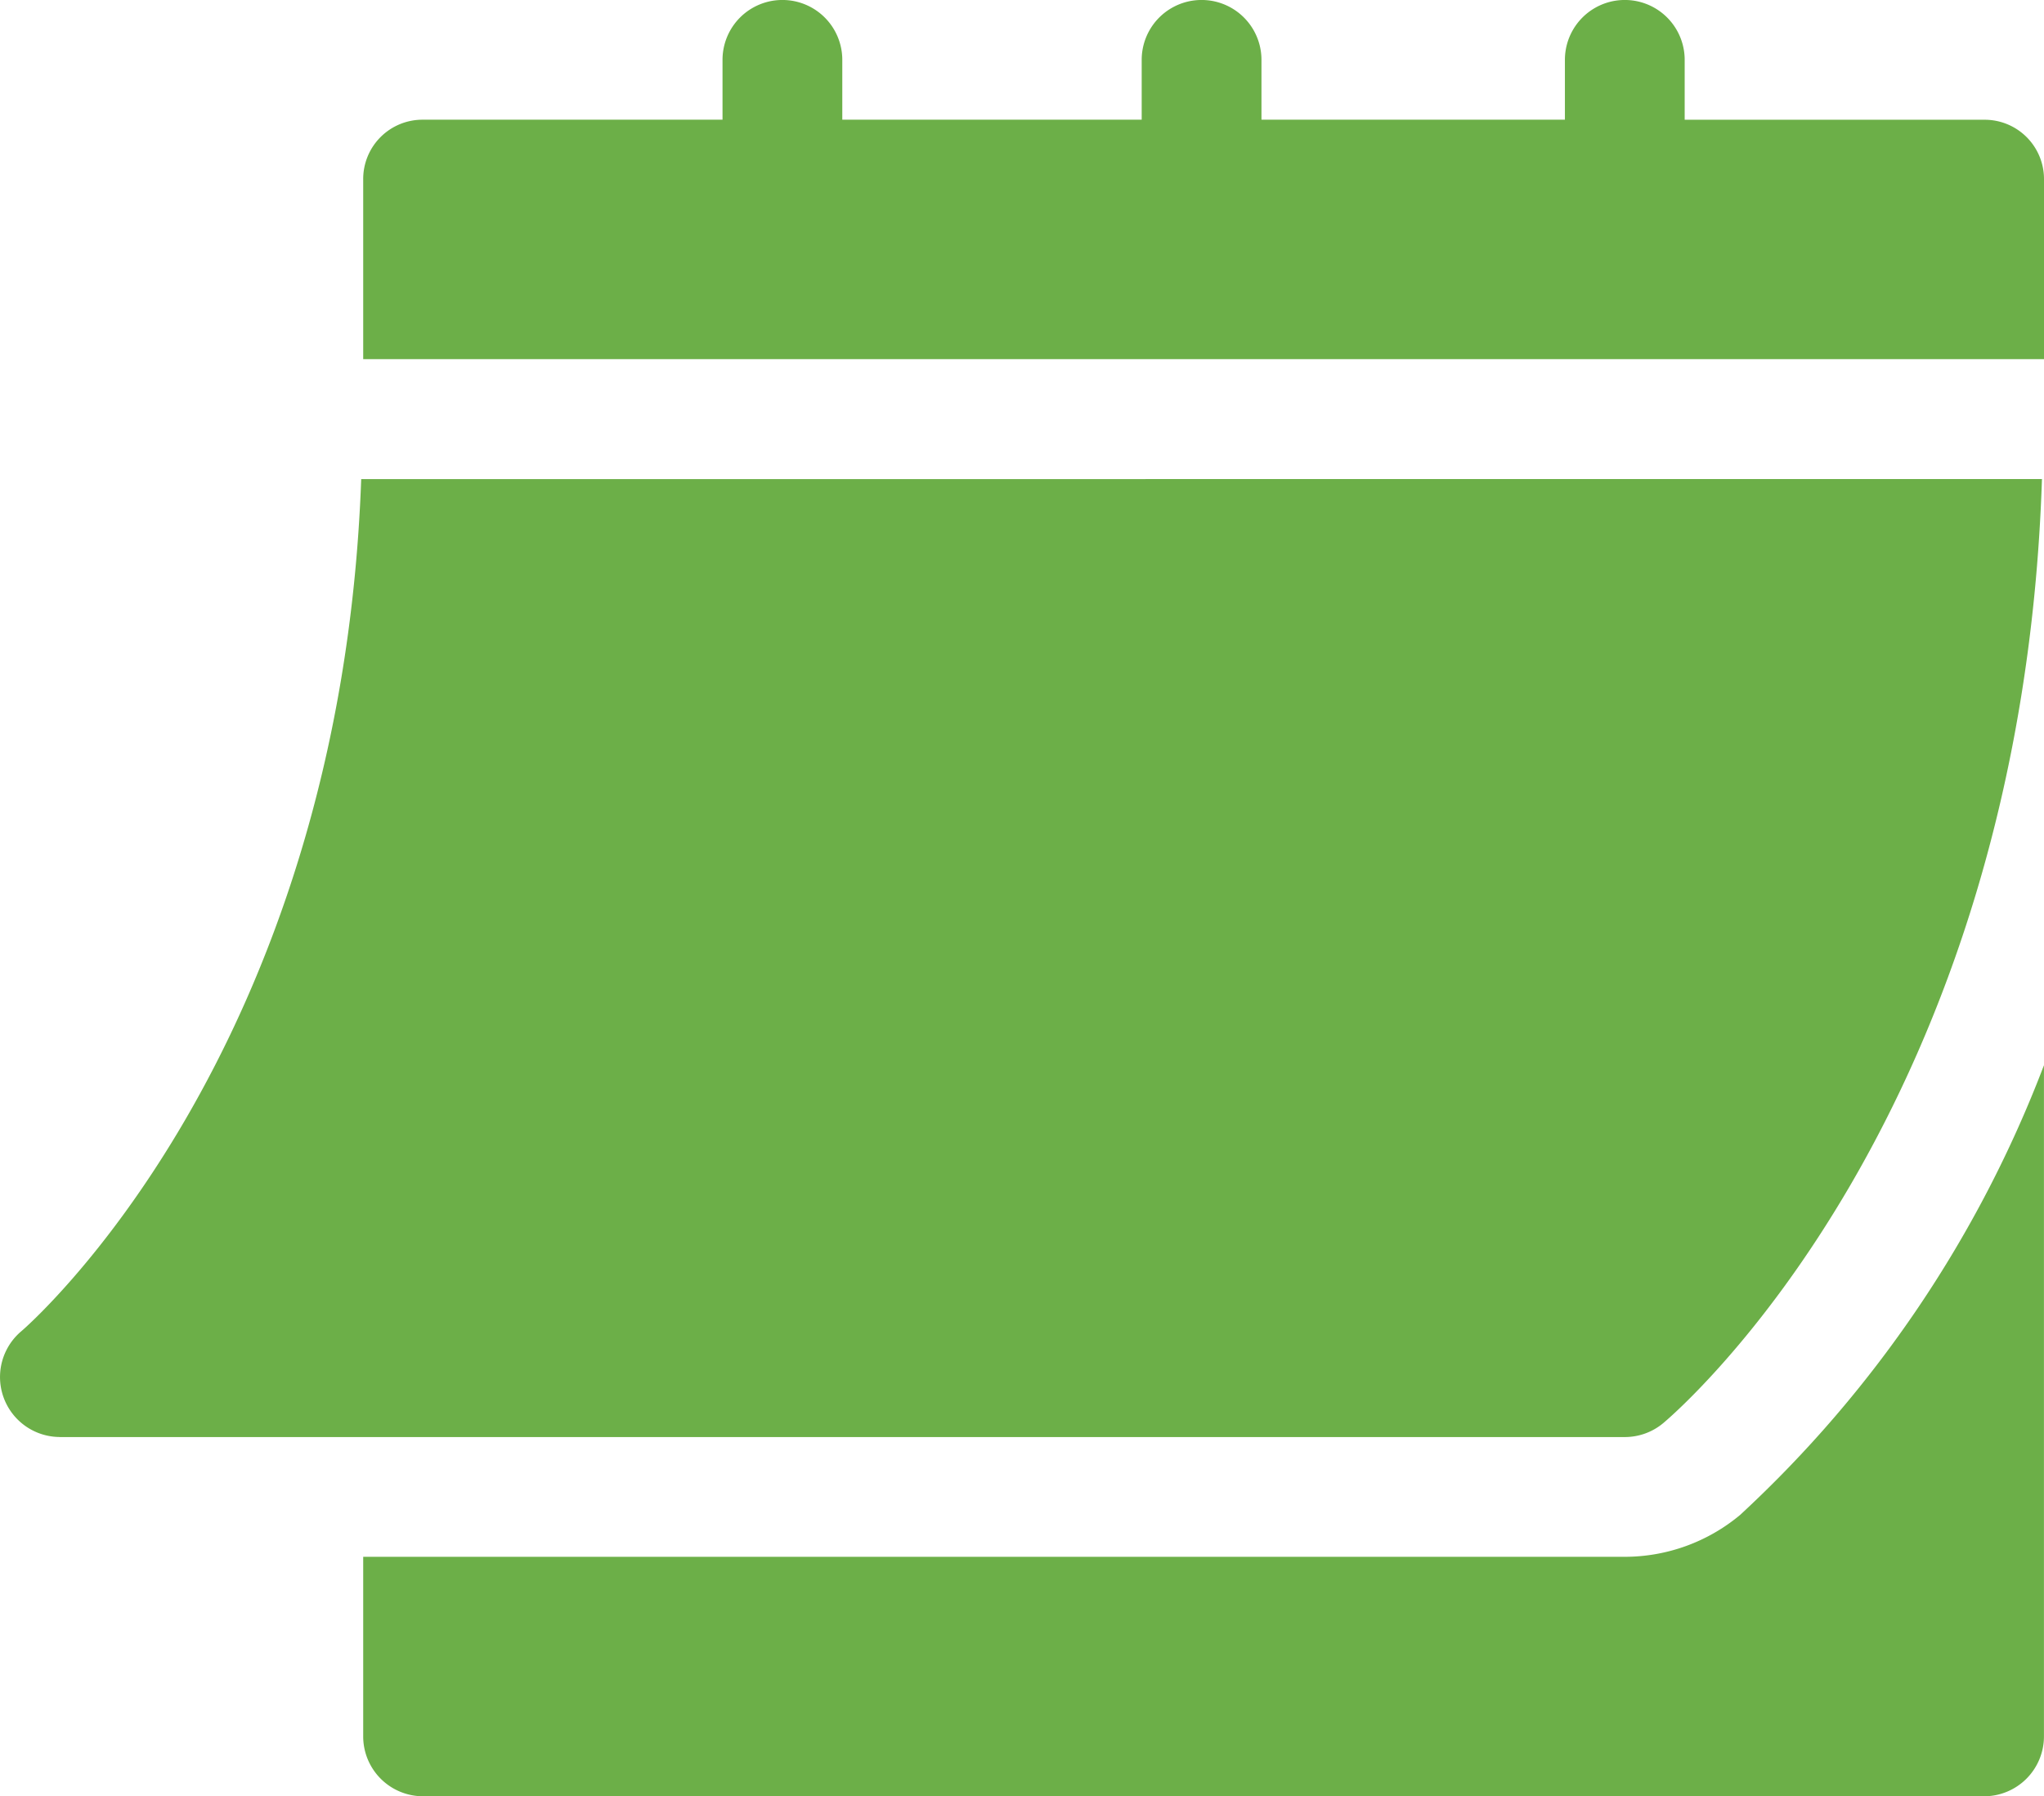
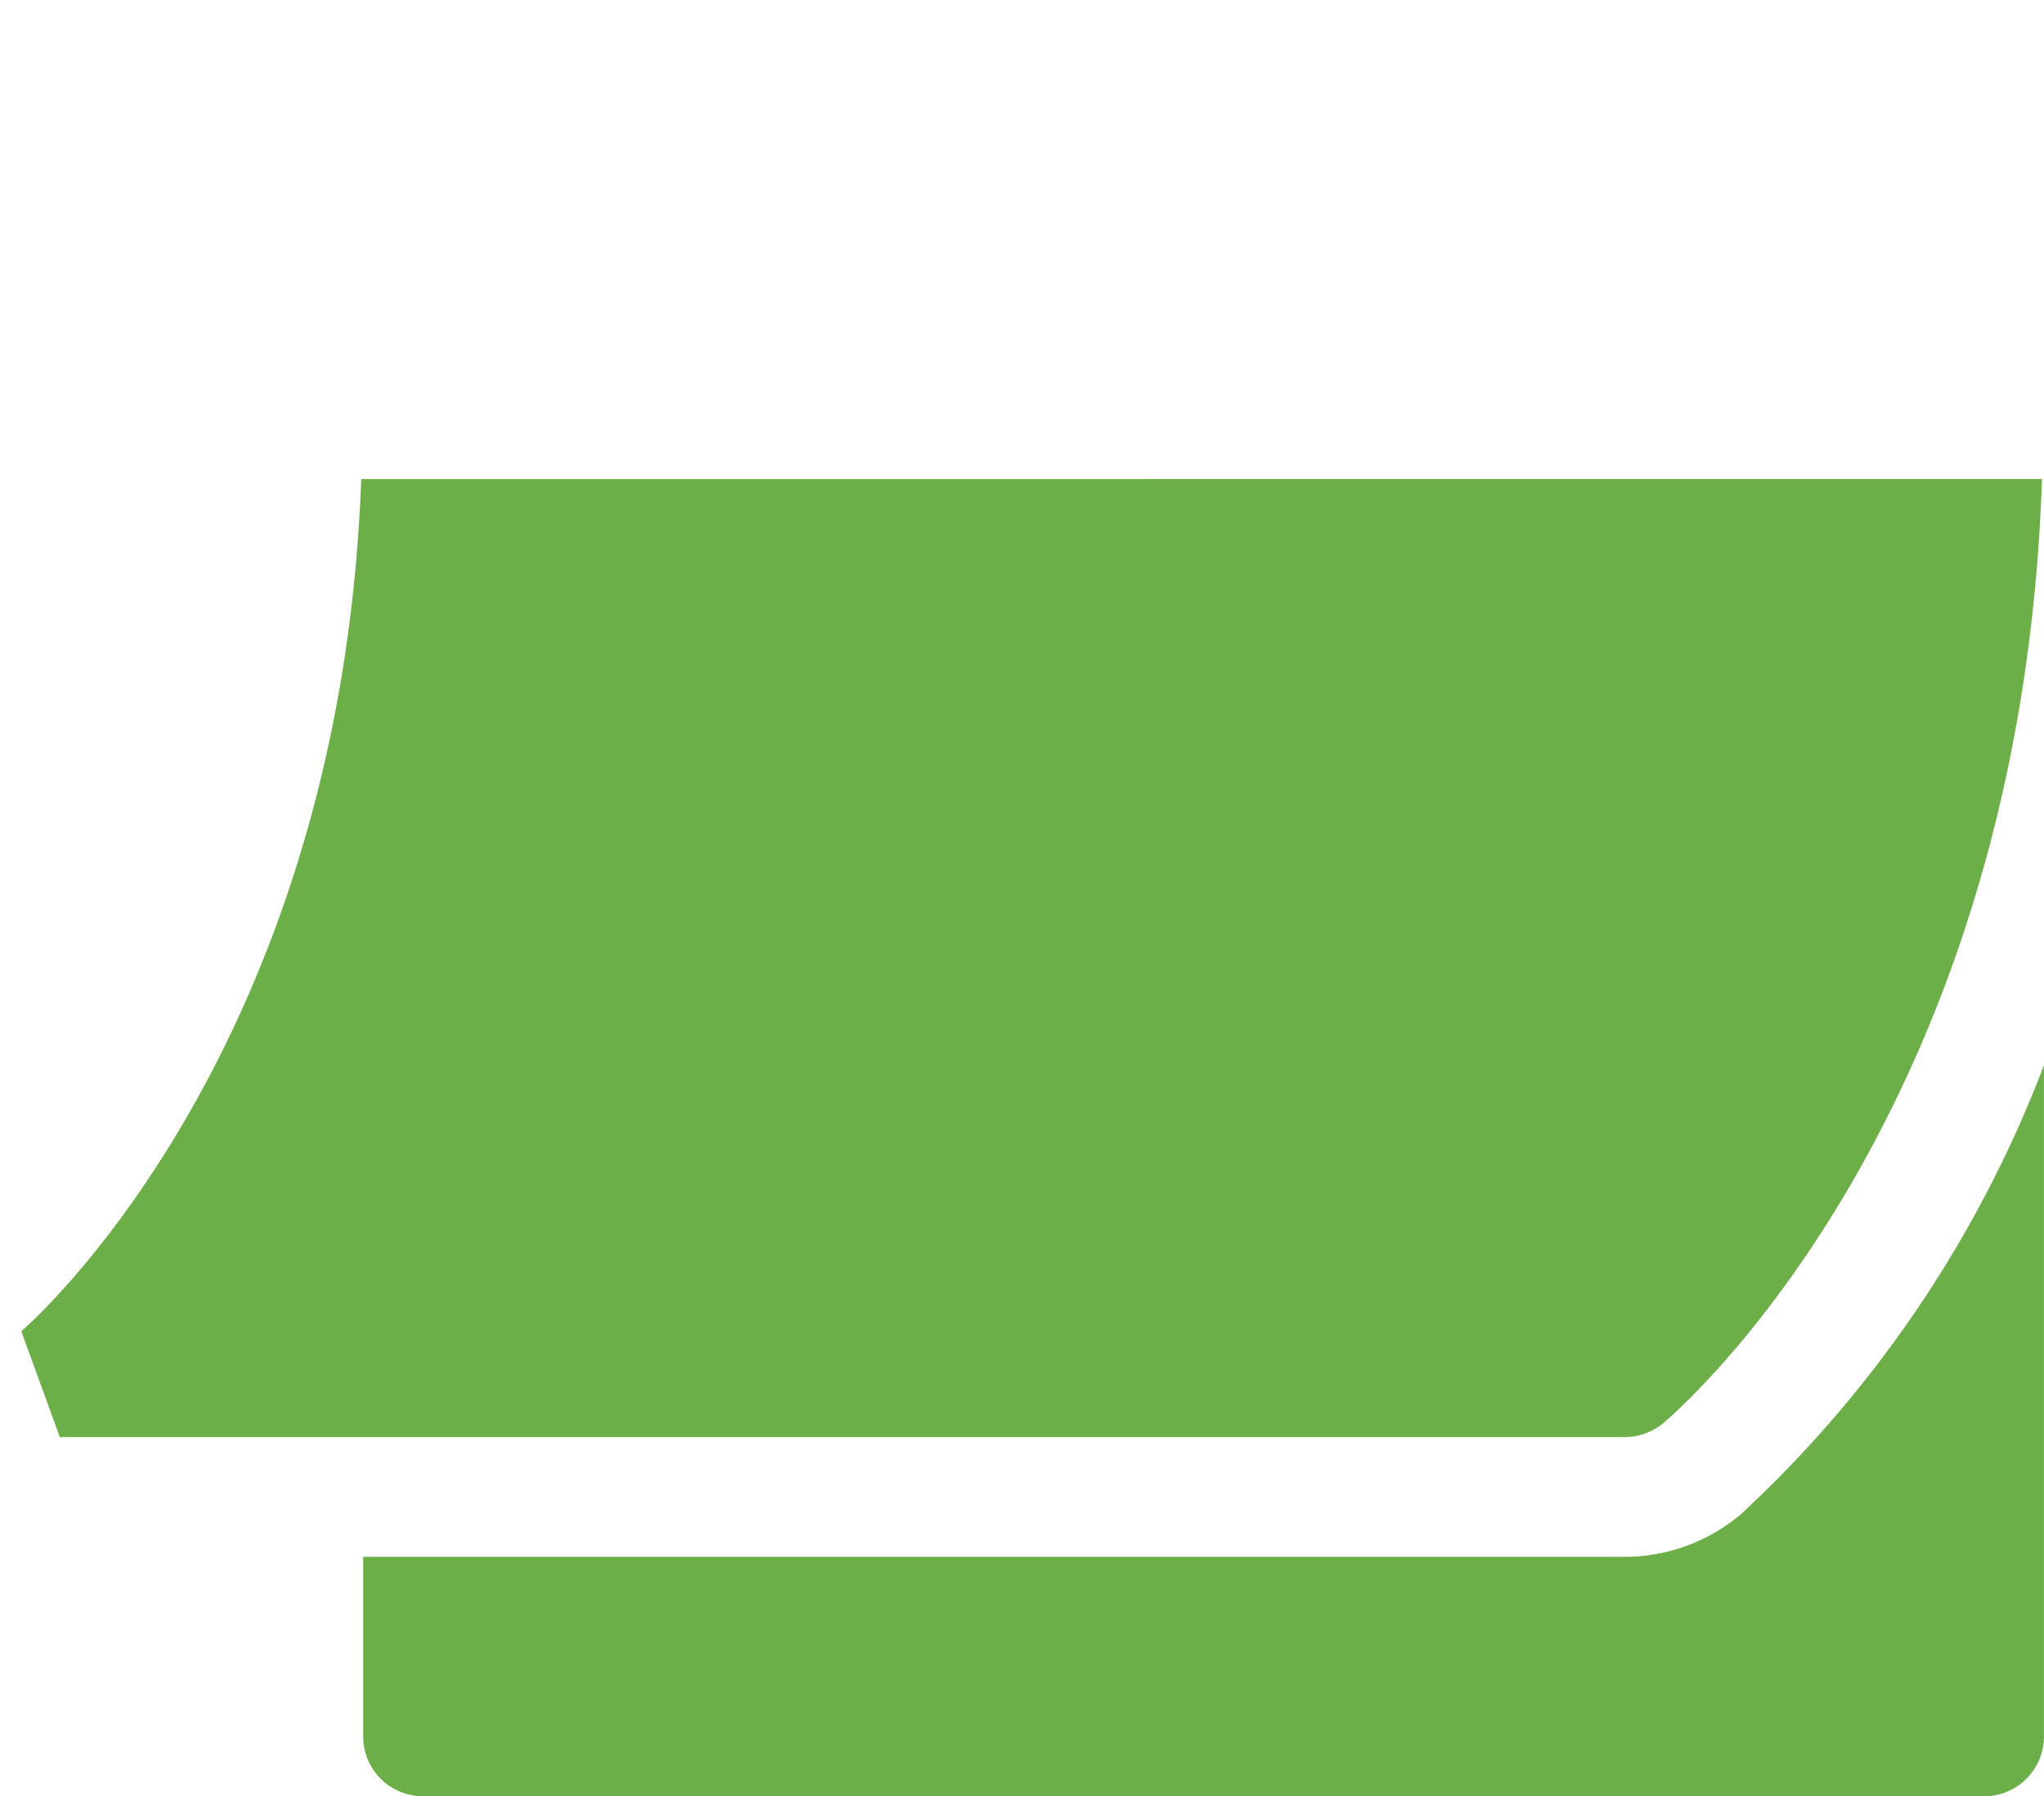
<svg xmlns="http://www.w3.org/2000/svg" width="40.019" height="35.175" viewBox="0 0 40.019 35.175">
  <g id="calendar_2_" data-name="calendar (2)" transform="translate(0 -30.988)">
-     <path id="Path_12034" data-name="Path 12034" d="M1.171,169.748H31.811a1.174,1.174,0,0,0,.751-.271c.294-.246,7.008-6.022,7.417-18.488H7.072C6.664,162.3.481,167.623.417,167.676a1.174,1.174,0,0,0,.753,2.071Z" transform="translate(0 -110.62)" fill="#6caf48" />
-     <path id="Path_12035" data-name="Path 12035" d="M122.711,33.333h-5.862V32.16a1.172,1.172,0,1,0-2.345,0v1.172h-5.941V32.16a1.172,1.172,0,0,0-2.345,0v1.172h-5.862V32.16a1.172,1.172,0,0,0-2.345,0v1.172H92.148a1.161,1.161,0,0,0-1.172,1.172v3.517h32.908V34.505A1.161,1.161,0,0,0,122.711,33.333Z" transform="translate(-83.865 0)" fill="#6caf48" />
+     <path id="Path_12034" data-name="Path 12034" d="M1.171,169.748H31.811a1.174,1.174,0,0,0,.751-.271c.294-.246,7.008-6.022,7.417-18.488H7.072C6.664,162.3.481,167.623.417,167.676Z" transform="translate(0 -110.62)" fill="#6caf48" />
    <path id="Path_12036" data-name="Path 12036" d="M117.934,306.65a3.528,3.528,0,0,1-2.257.819h-24.7v3.517a1.172,1.172,0,0,0,1.172,1.172h30.563a1.172,1.172,0,0,0,1.172-1.172V297.843A23.237,23.237,0,0,1,117.934,306.65Z" transform="translate(-83.866 -245.996)" fill="#6caf48" />
  </g>
</svg>